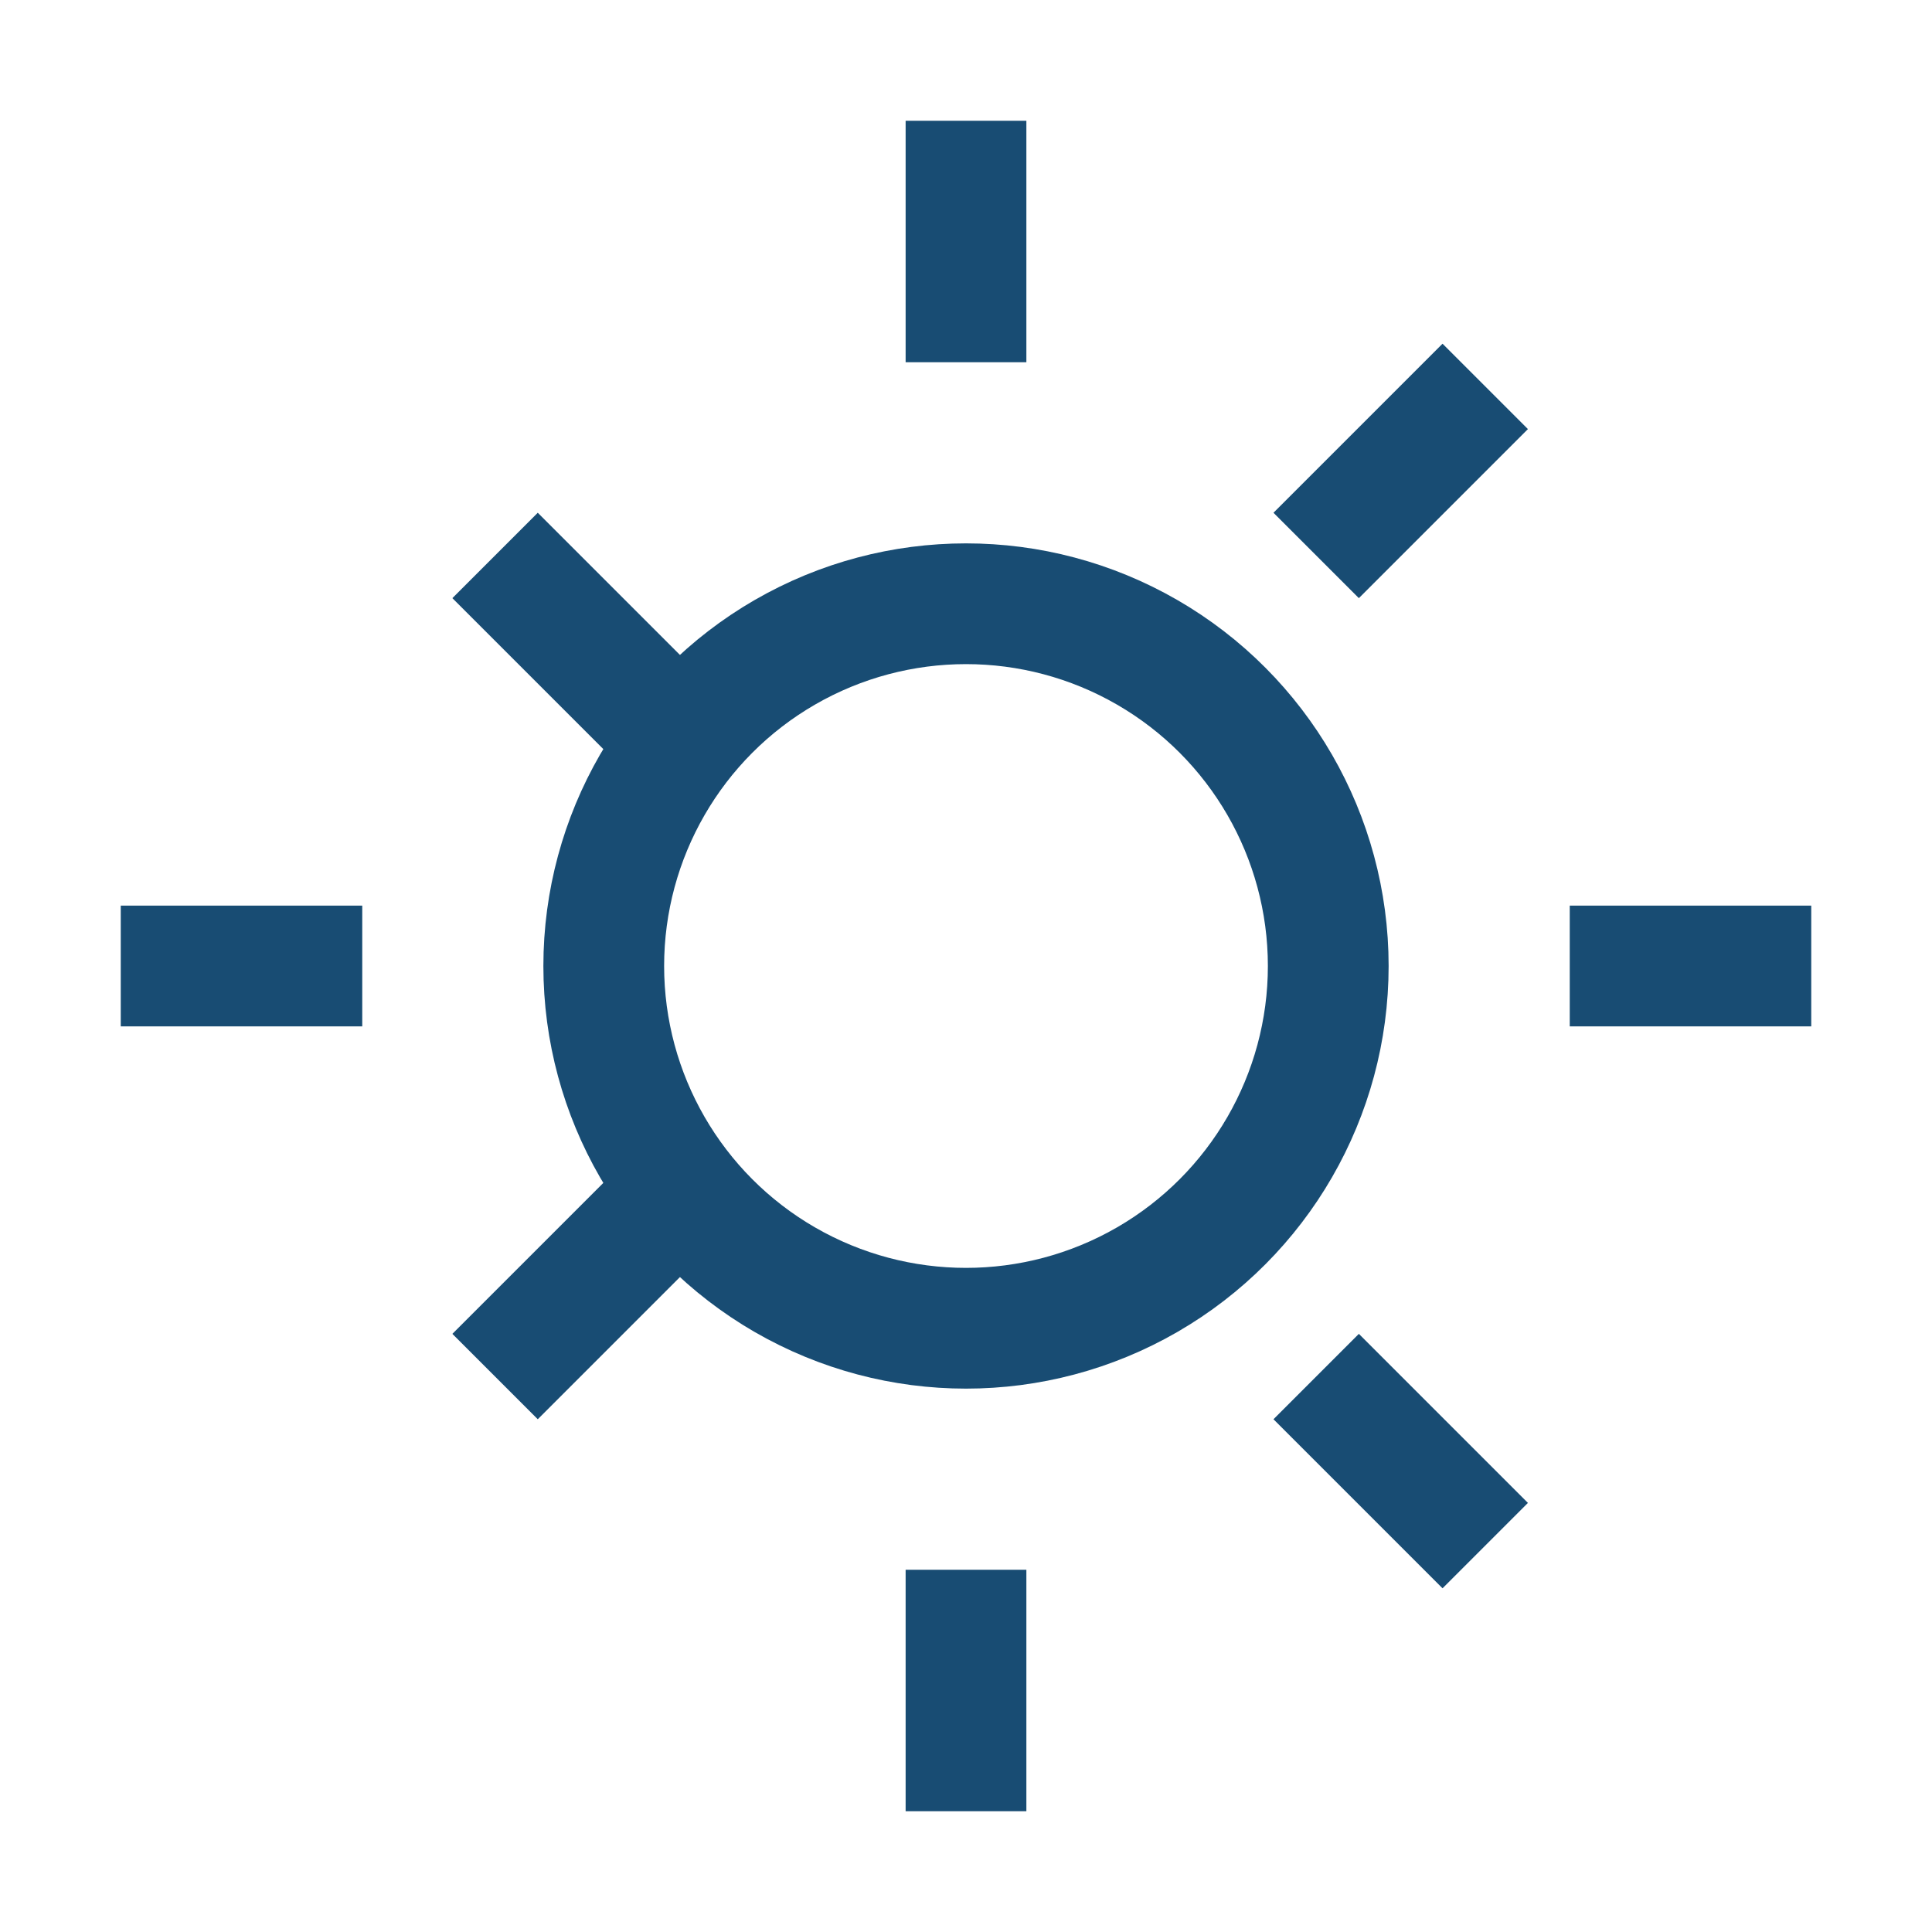
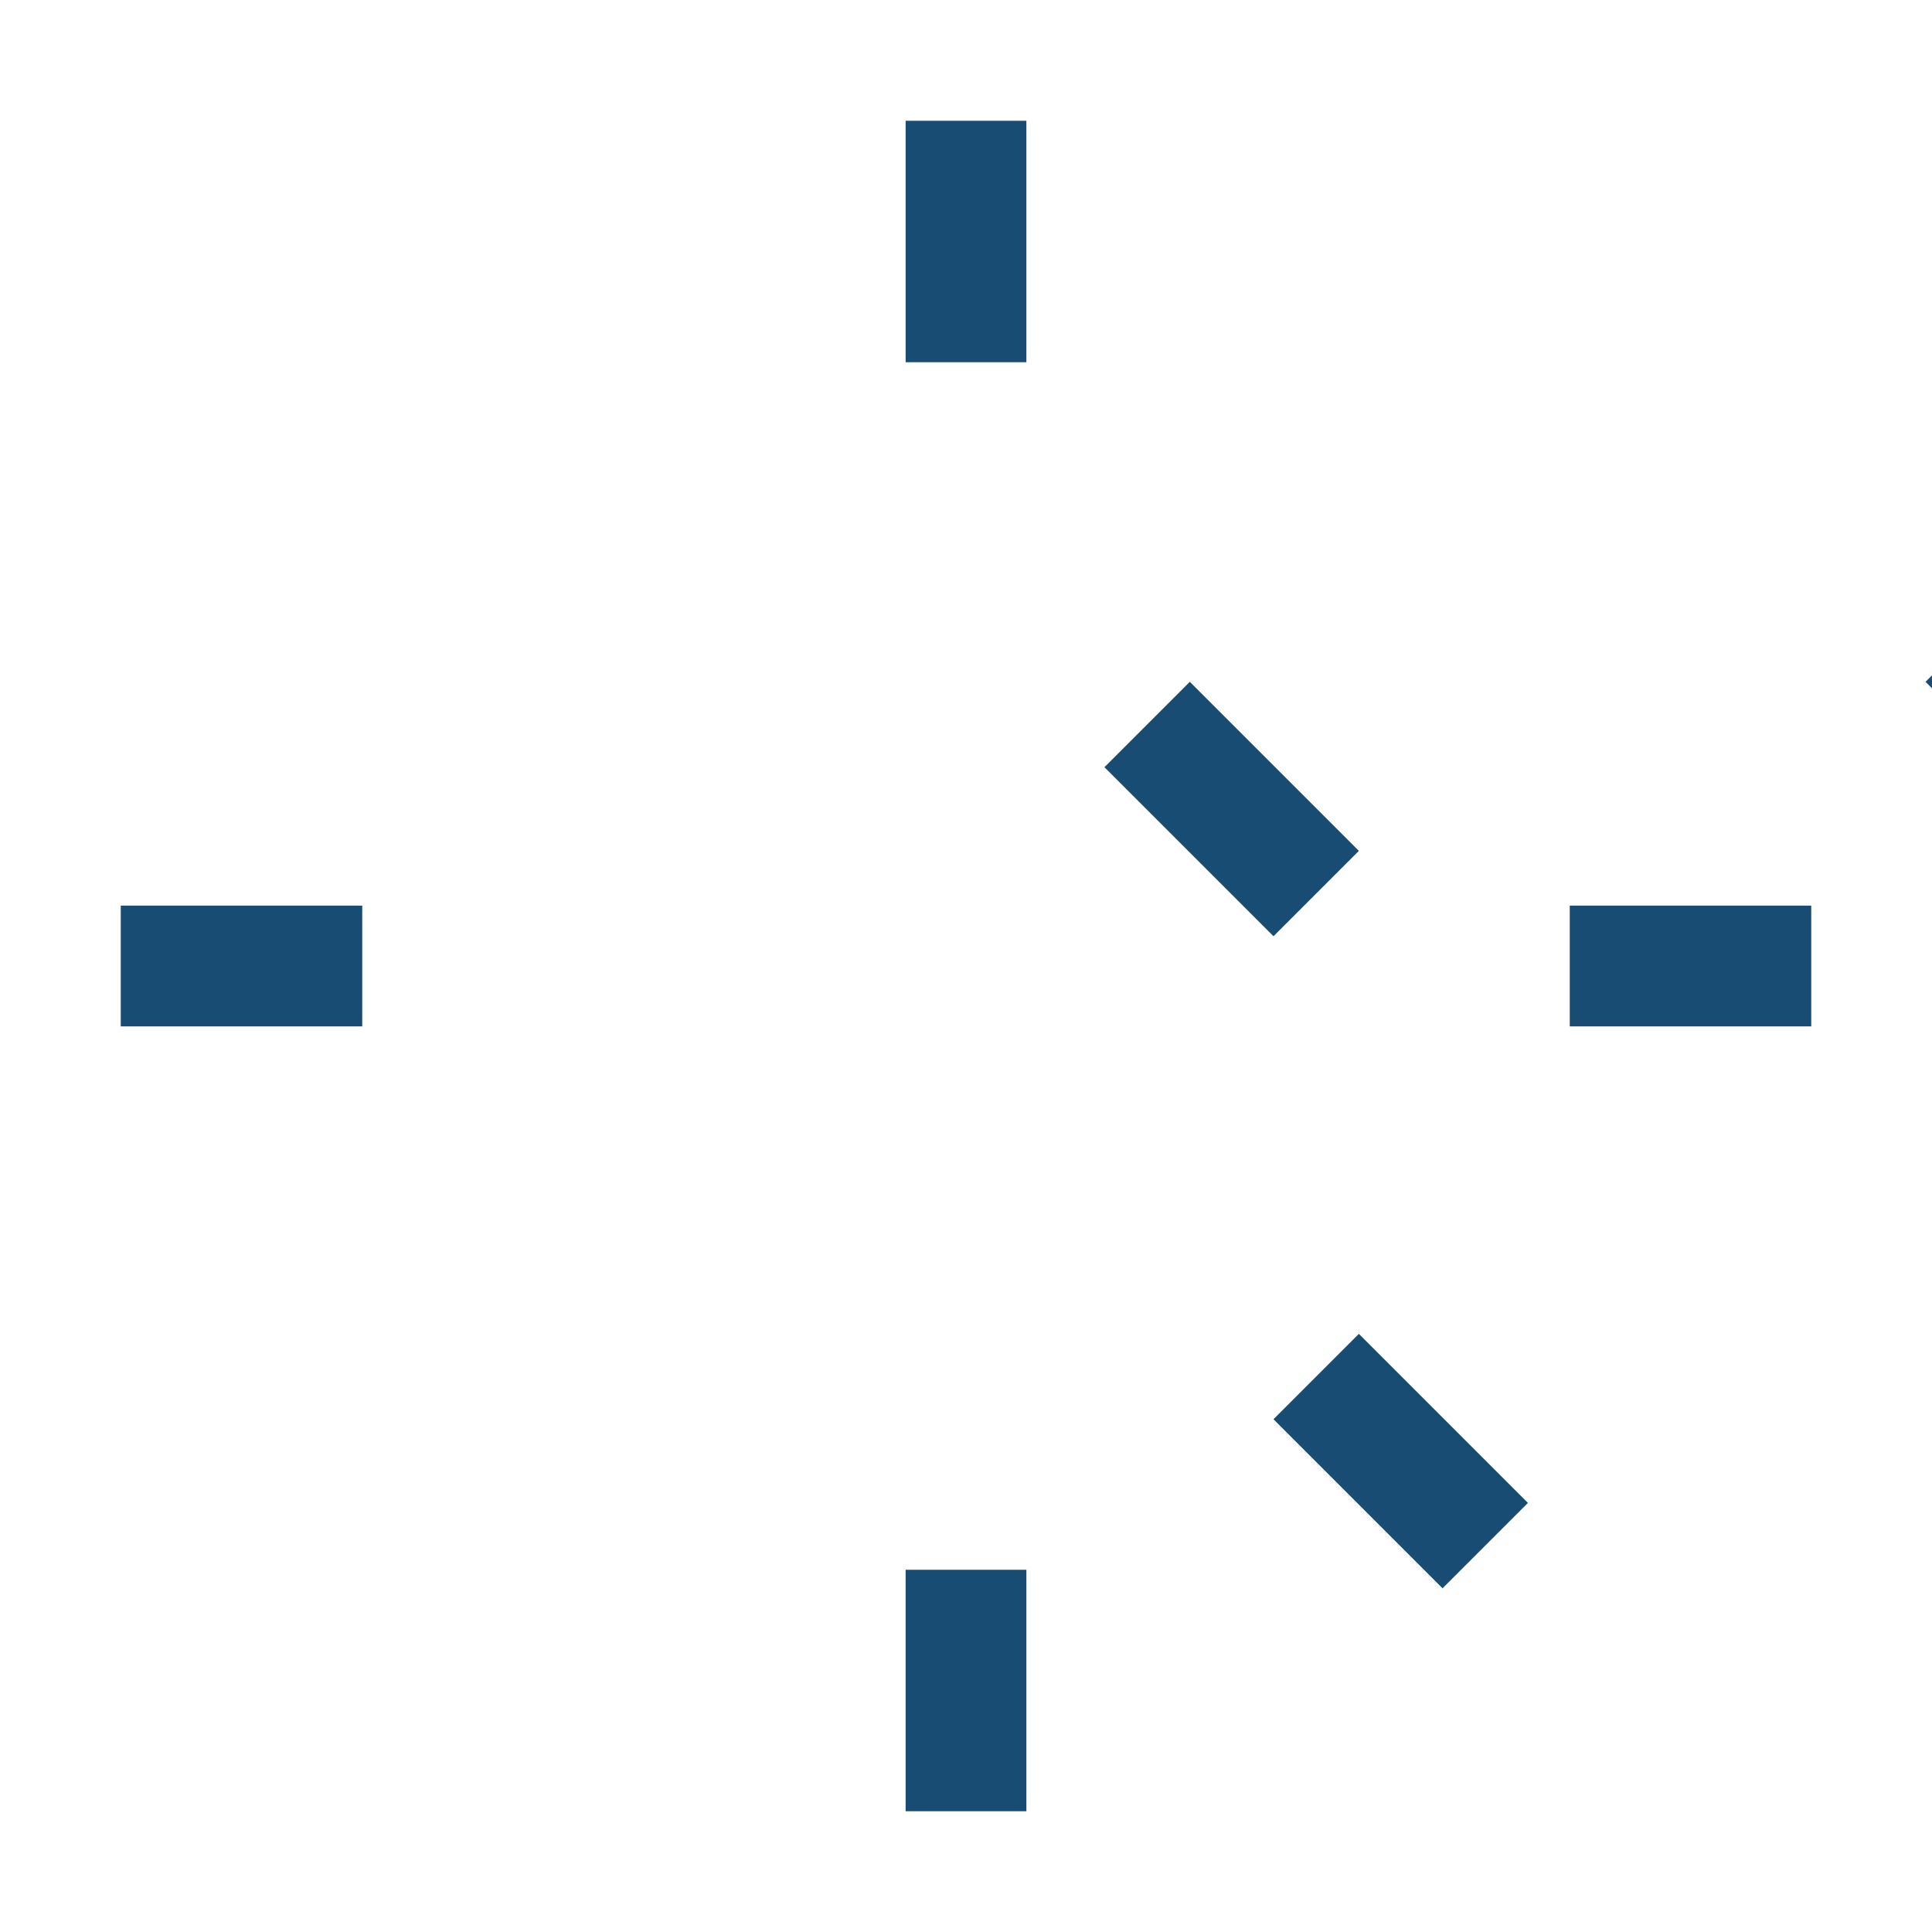
<svg xmlns="http://www.w3.org/2000/svg" width="32" height="32" viewBox="0 0 32 32">
  <g stroke="#184C73" stroke-width="2" fill="none">
-     <circle cx="16" cy="16" r="6" />
-     <path d="M16 2v4m0 20v4M30 16h-4M6 16H2m22.6 9.6-2.8-2.8m-13.6 0 2.8-2.8m13.6-13.6-2.8 2.8m-13.6 0 2.8 2.8" />
+     <path d="M16 2v4m0 20v4M30 16h-4M6 16H2m22.6 9.6-2.8-2.8m13.6-13.6-2.8 2.8m-13.6 0 2.8 2.8" />
  </g>
</svg>